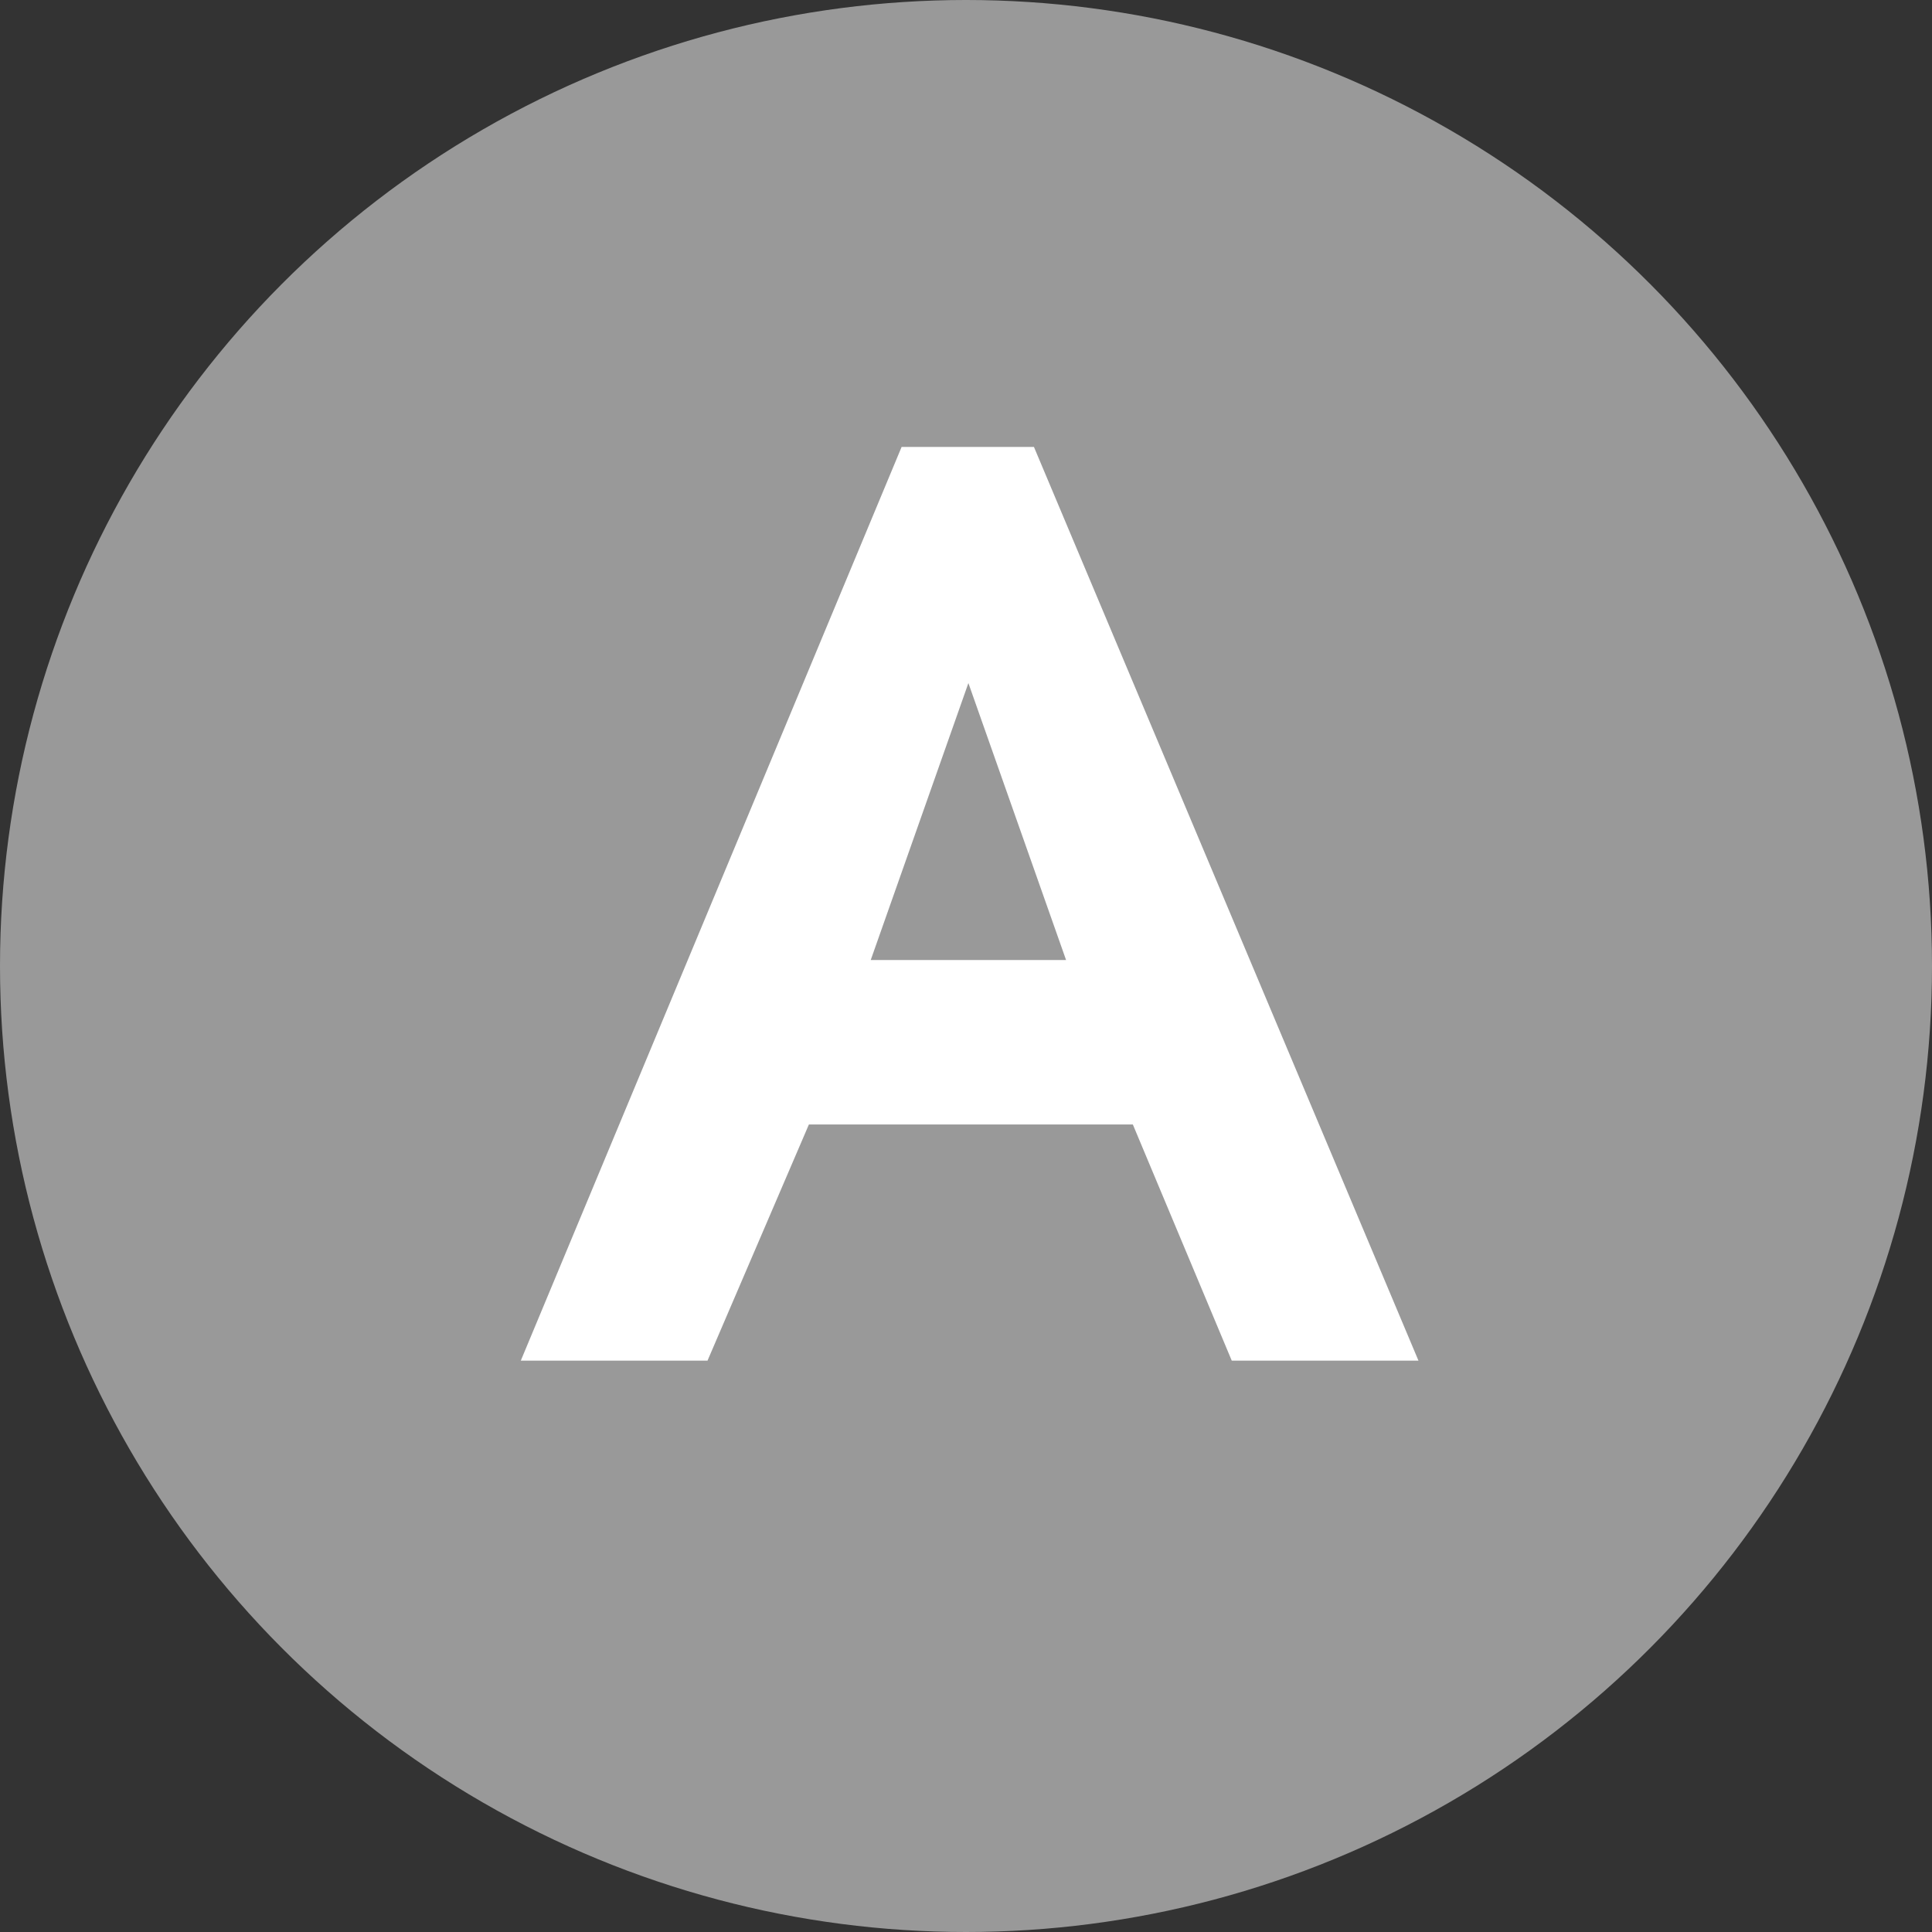
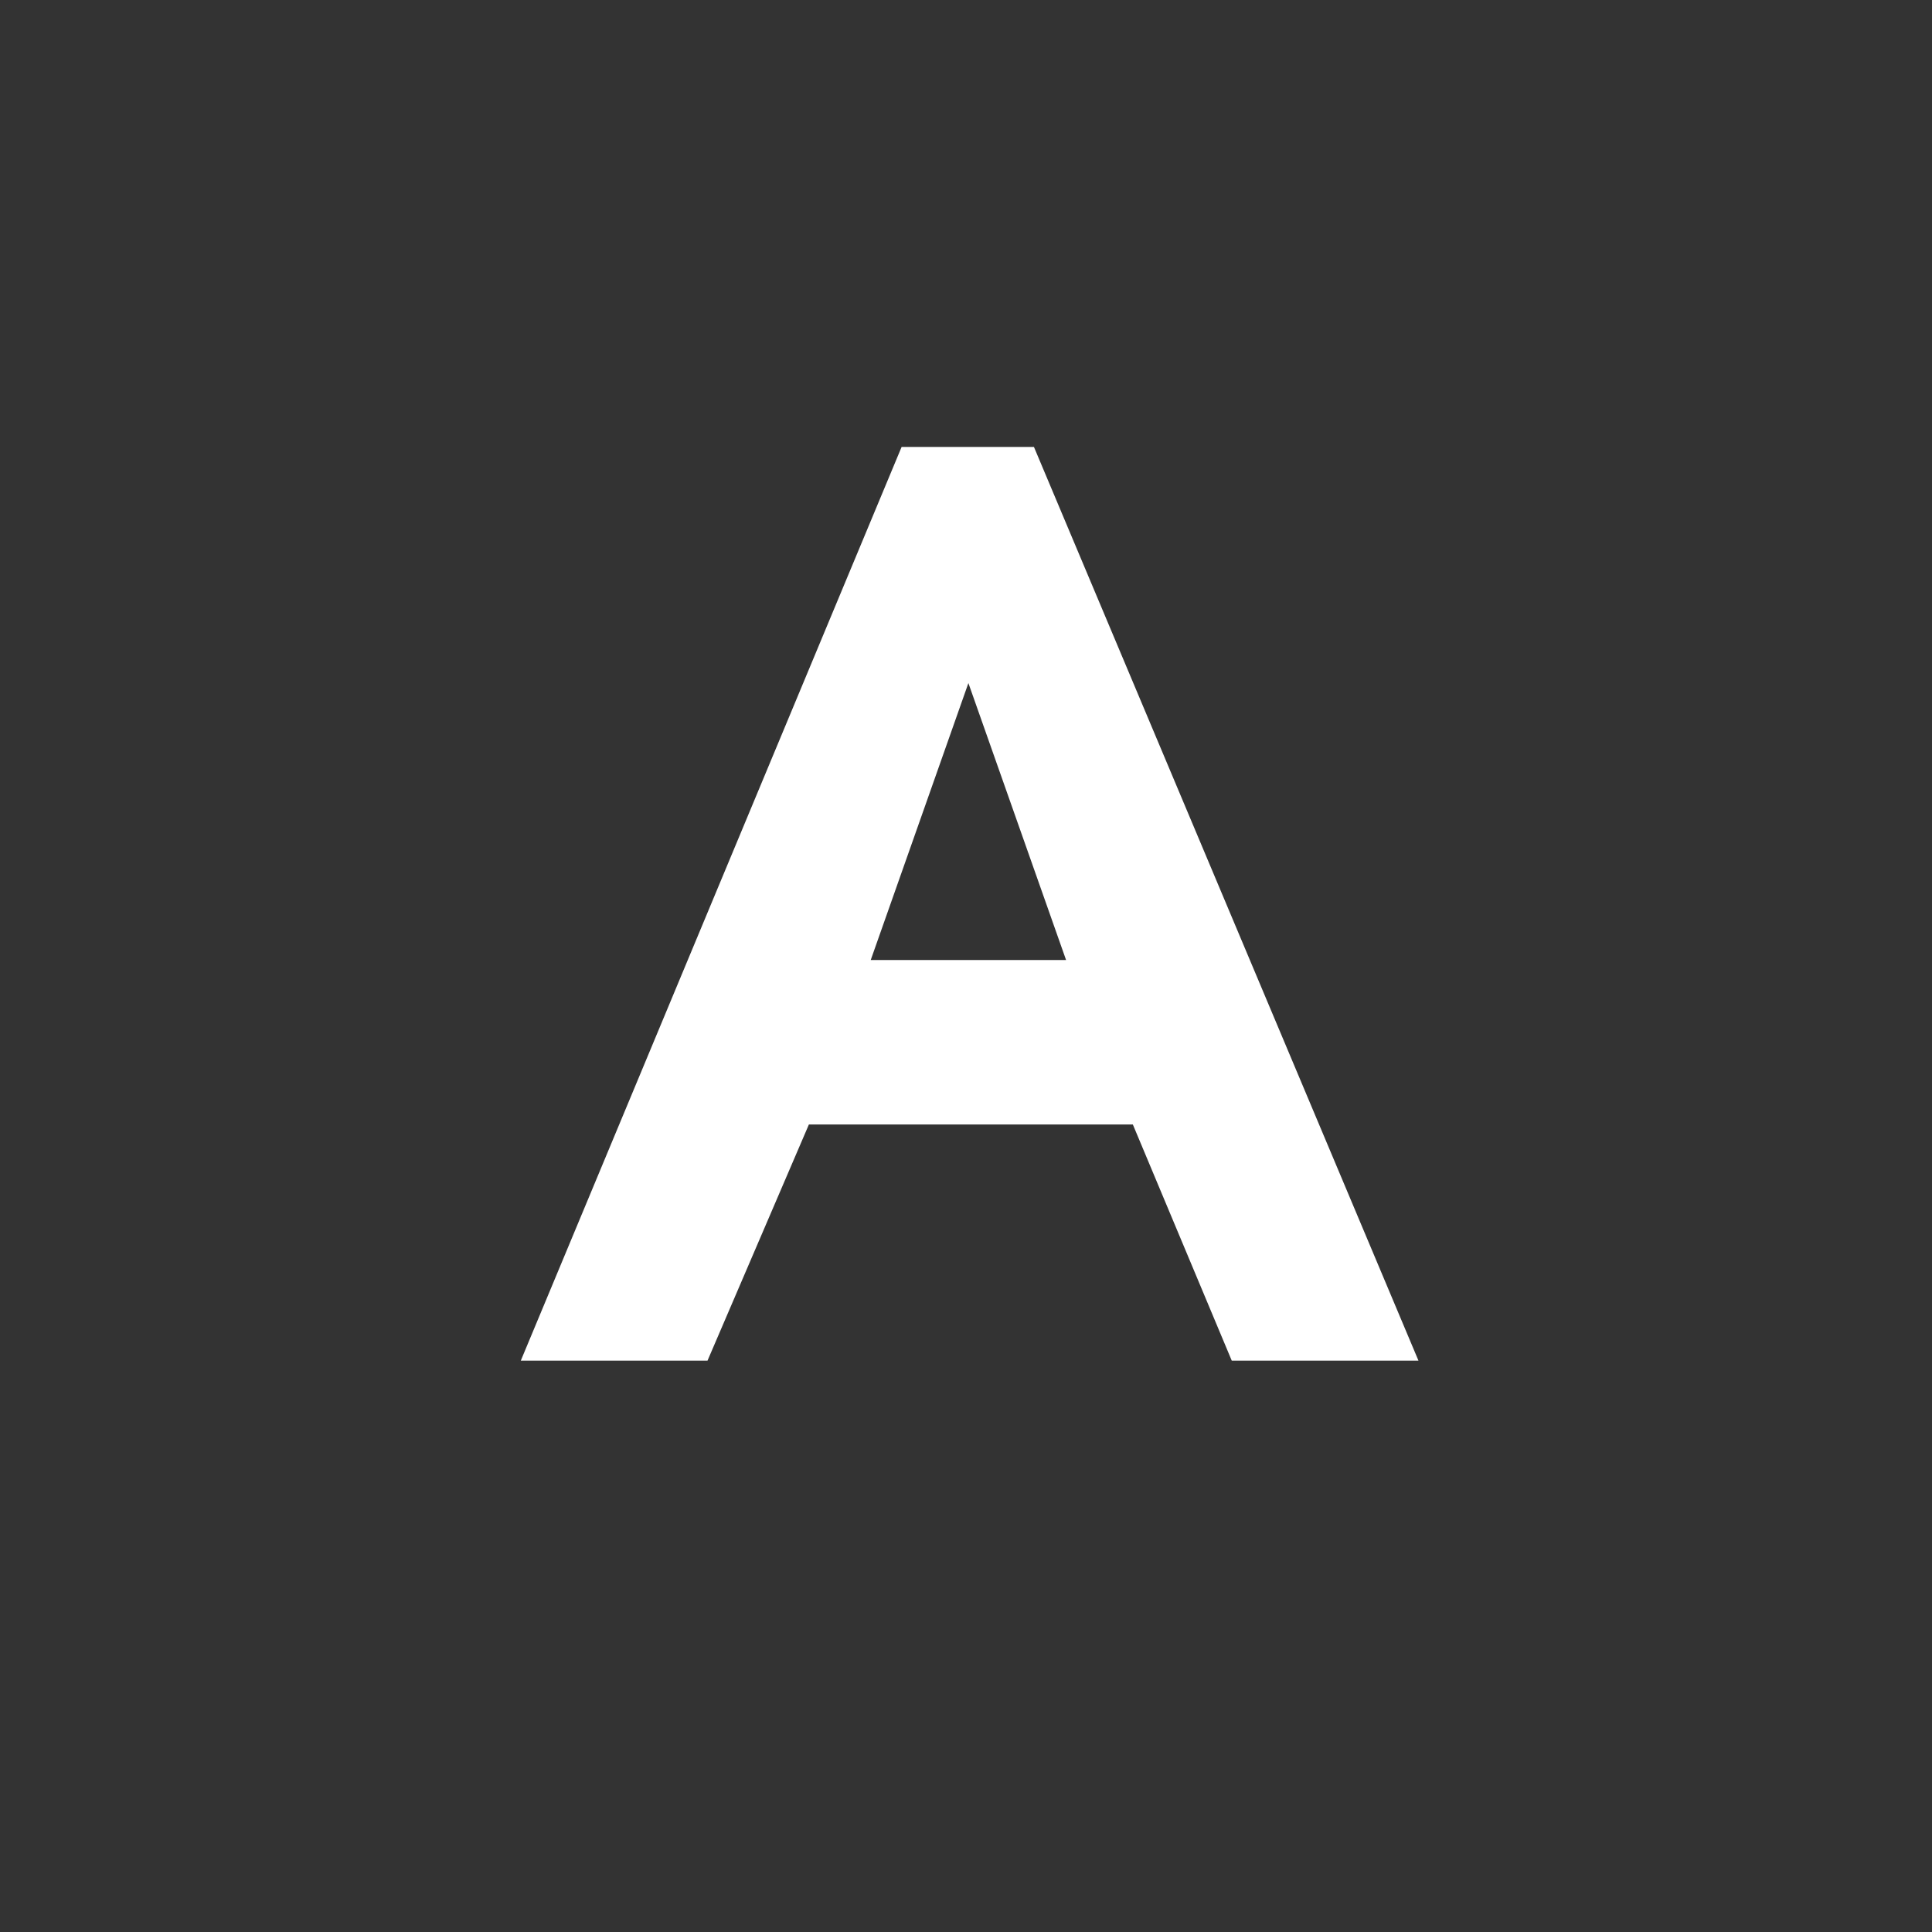
<svg xmlns="http://www.w3.org/2000/svg" version="1.1" baseProfile="tiny" x="0px" y="0px" viewBox="0 0 50 50" overflow="visible" xml:space="preserve">
  <rect x="0" y="0" width="50" height="50" fill="#333333" stroke="none" />
  <g id="Back">
</g>
  <g id="Footer">
</g>
  <g id="Contents">
    <g>
-       <circle fill="#999999" cx="25" cy="25" r="25" />
      <g>
        <path fill="#FFFFFF" d="M23.334,11.566h3.424l9.952,23.648h-4.832l-2.56-6.112h-8.384l-2.624,6.112h-4.832L23.334,11.566z      M25.062,17.678l-2.528,7.168h5.056L25.062,17.678z" />
      </g>
    </g>
  </g>
  <g id="Title">
</g>
  <g id="Header">
</g>
</svg>